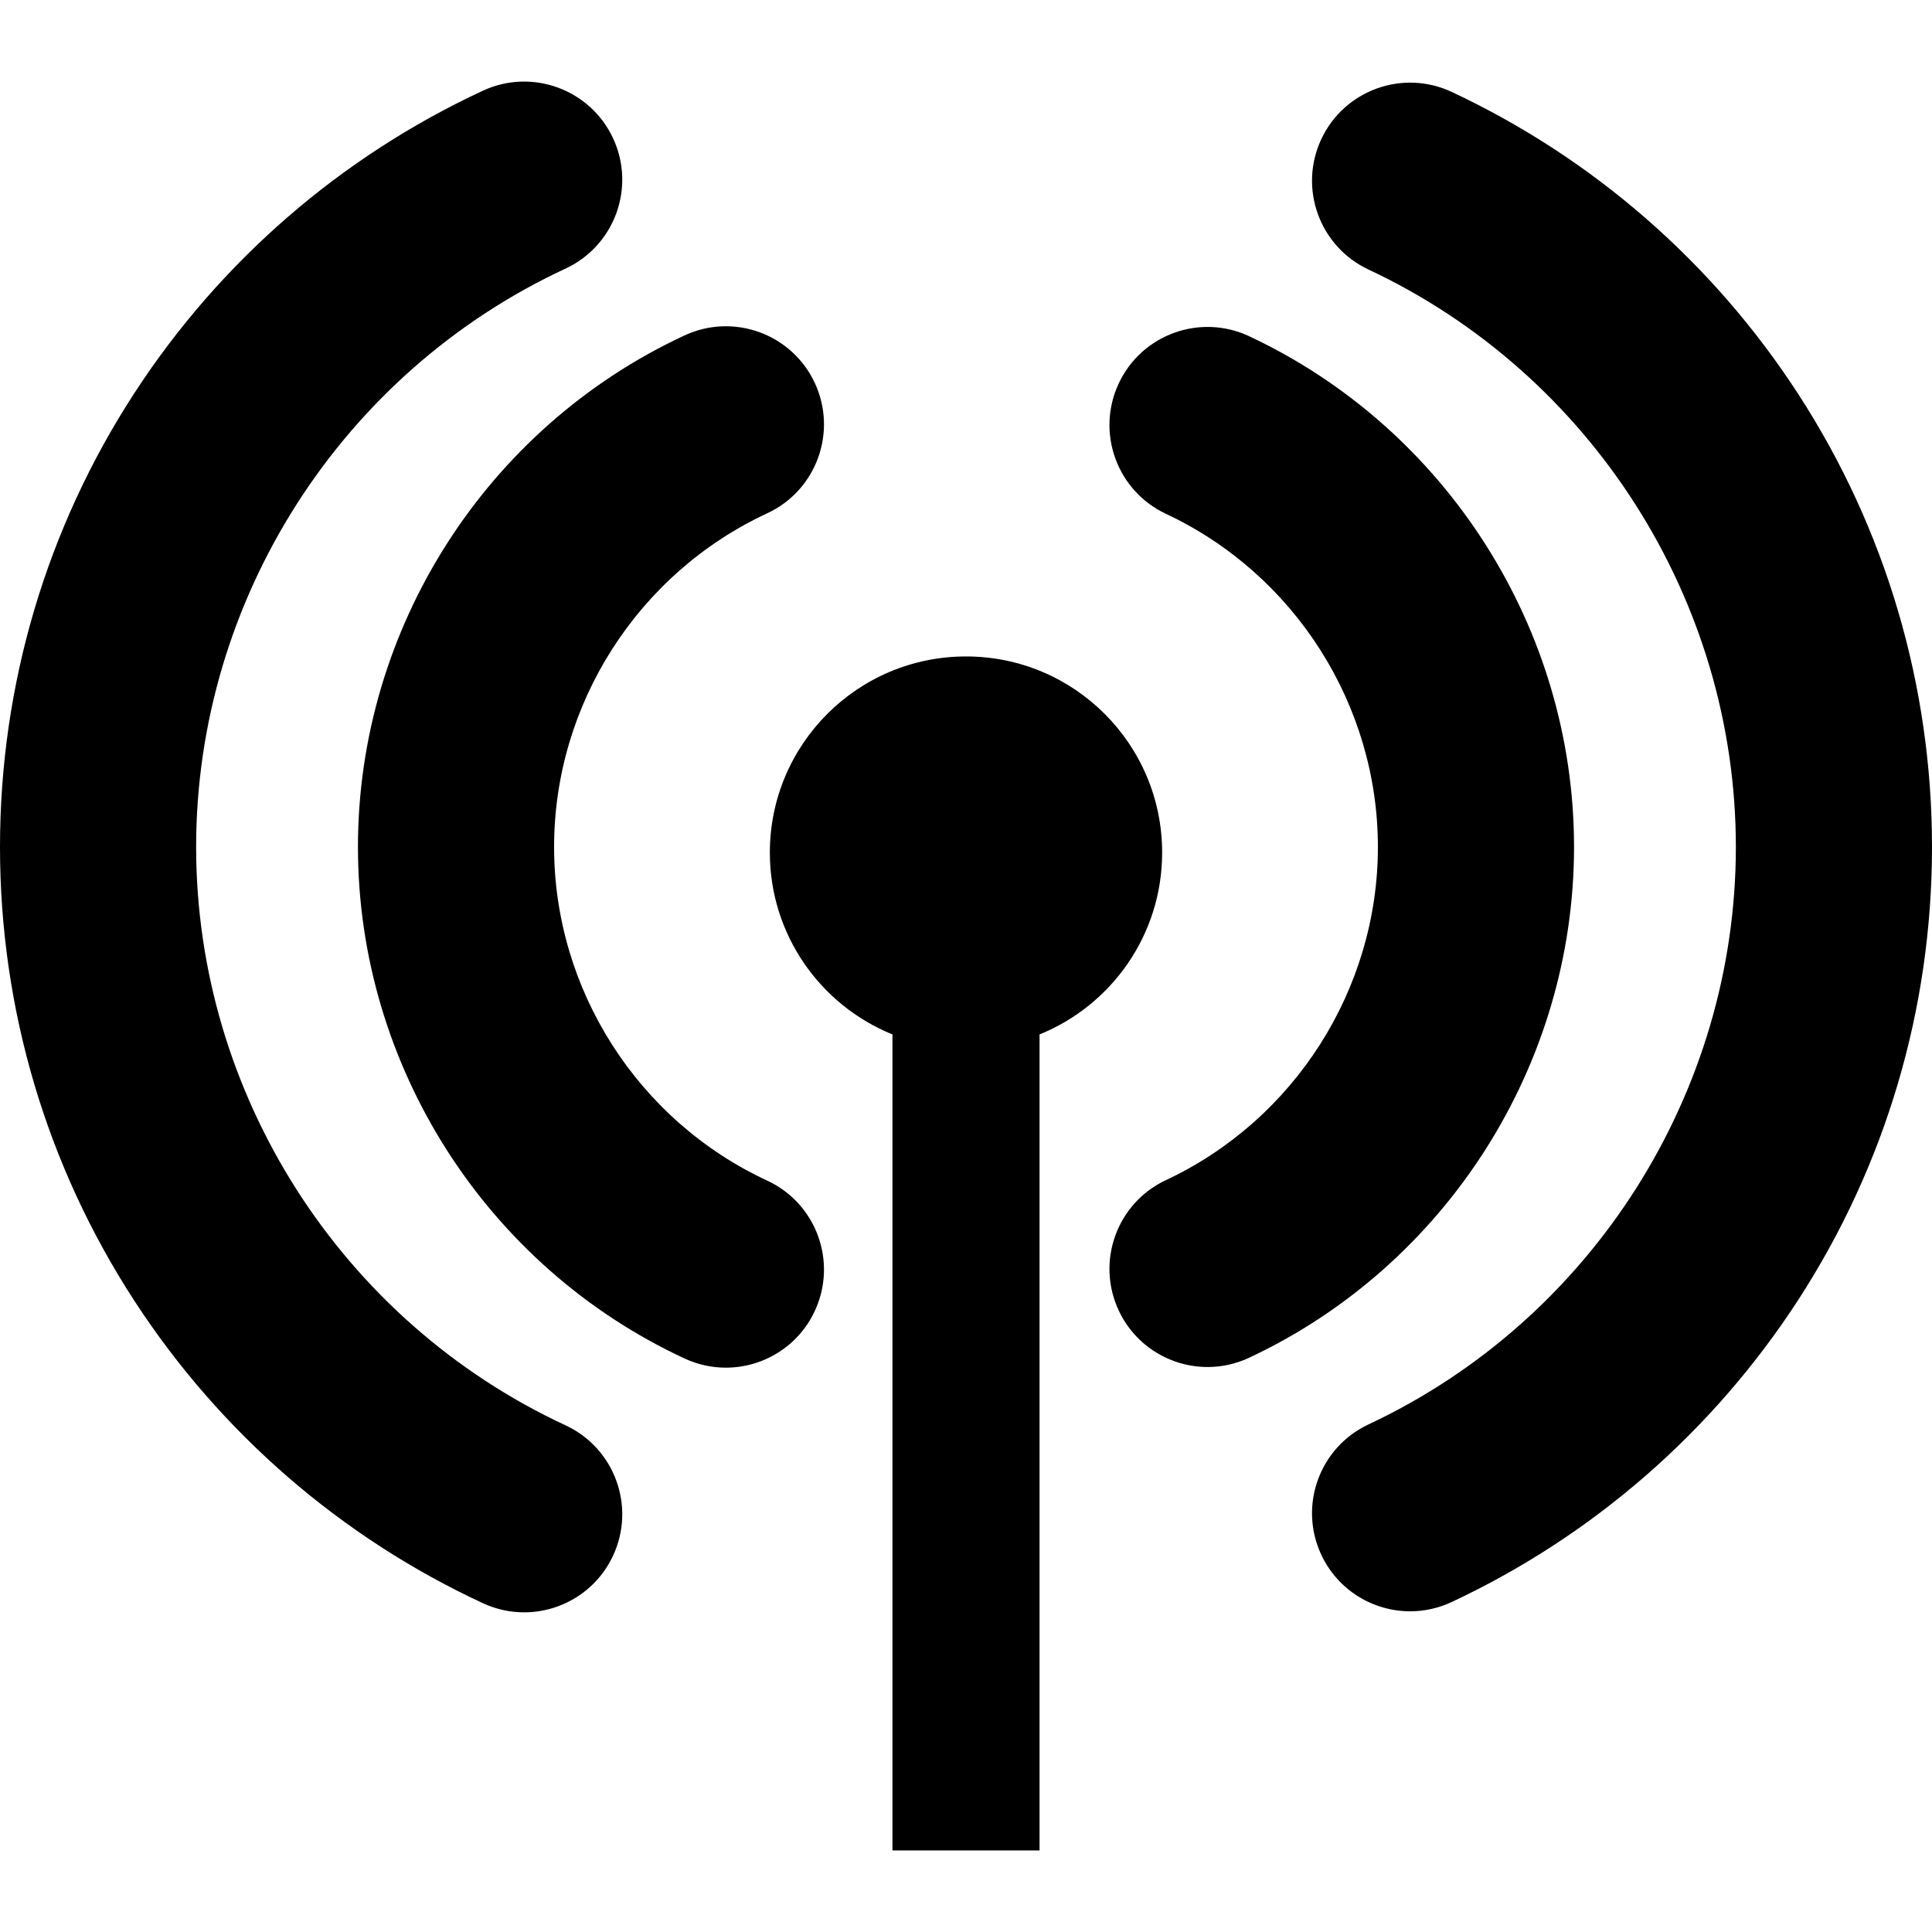
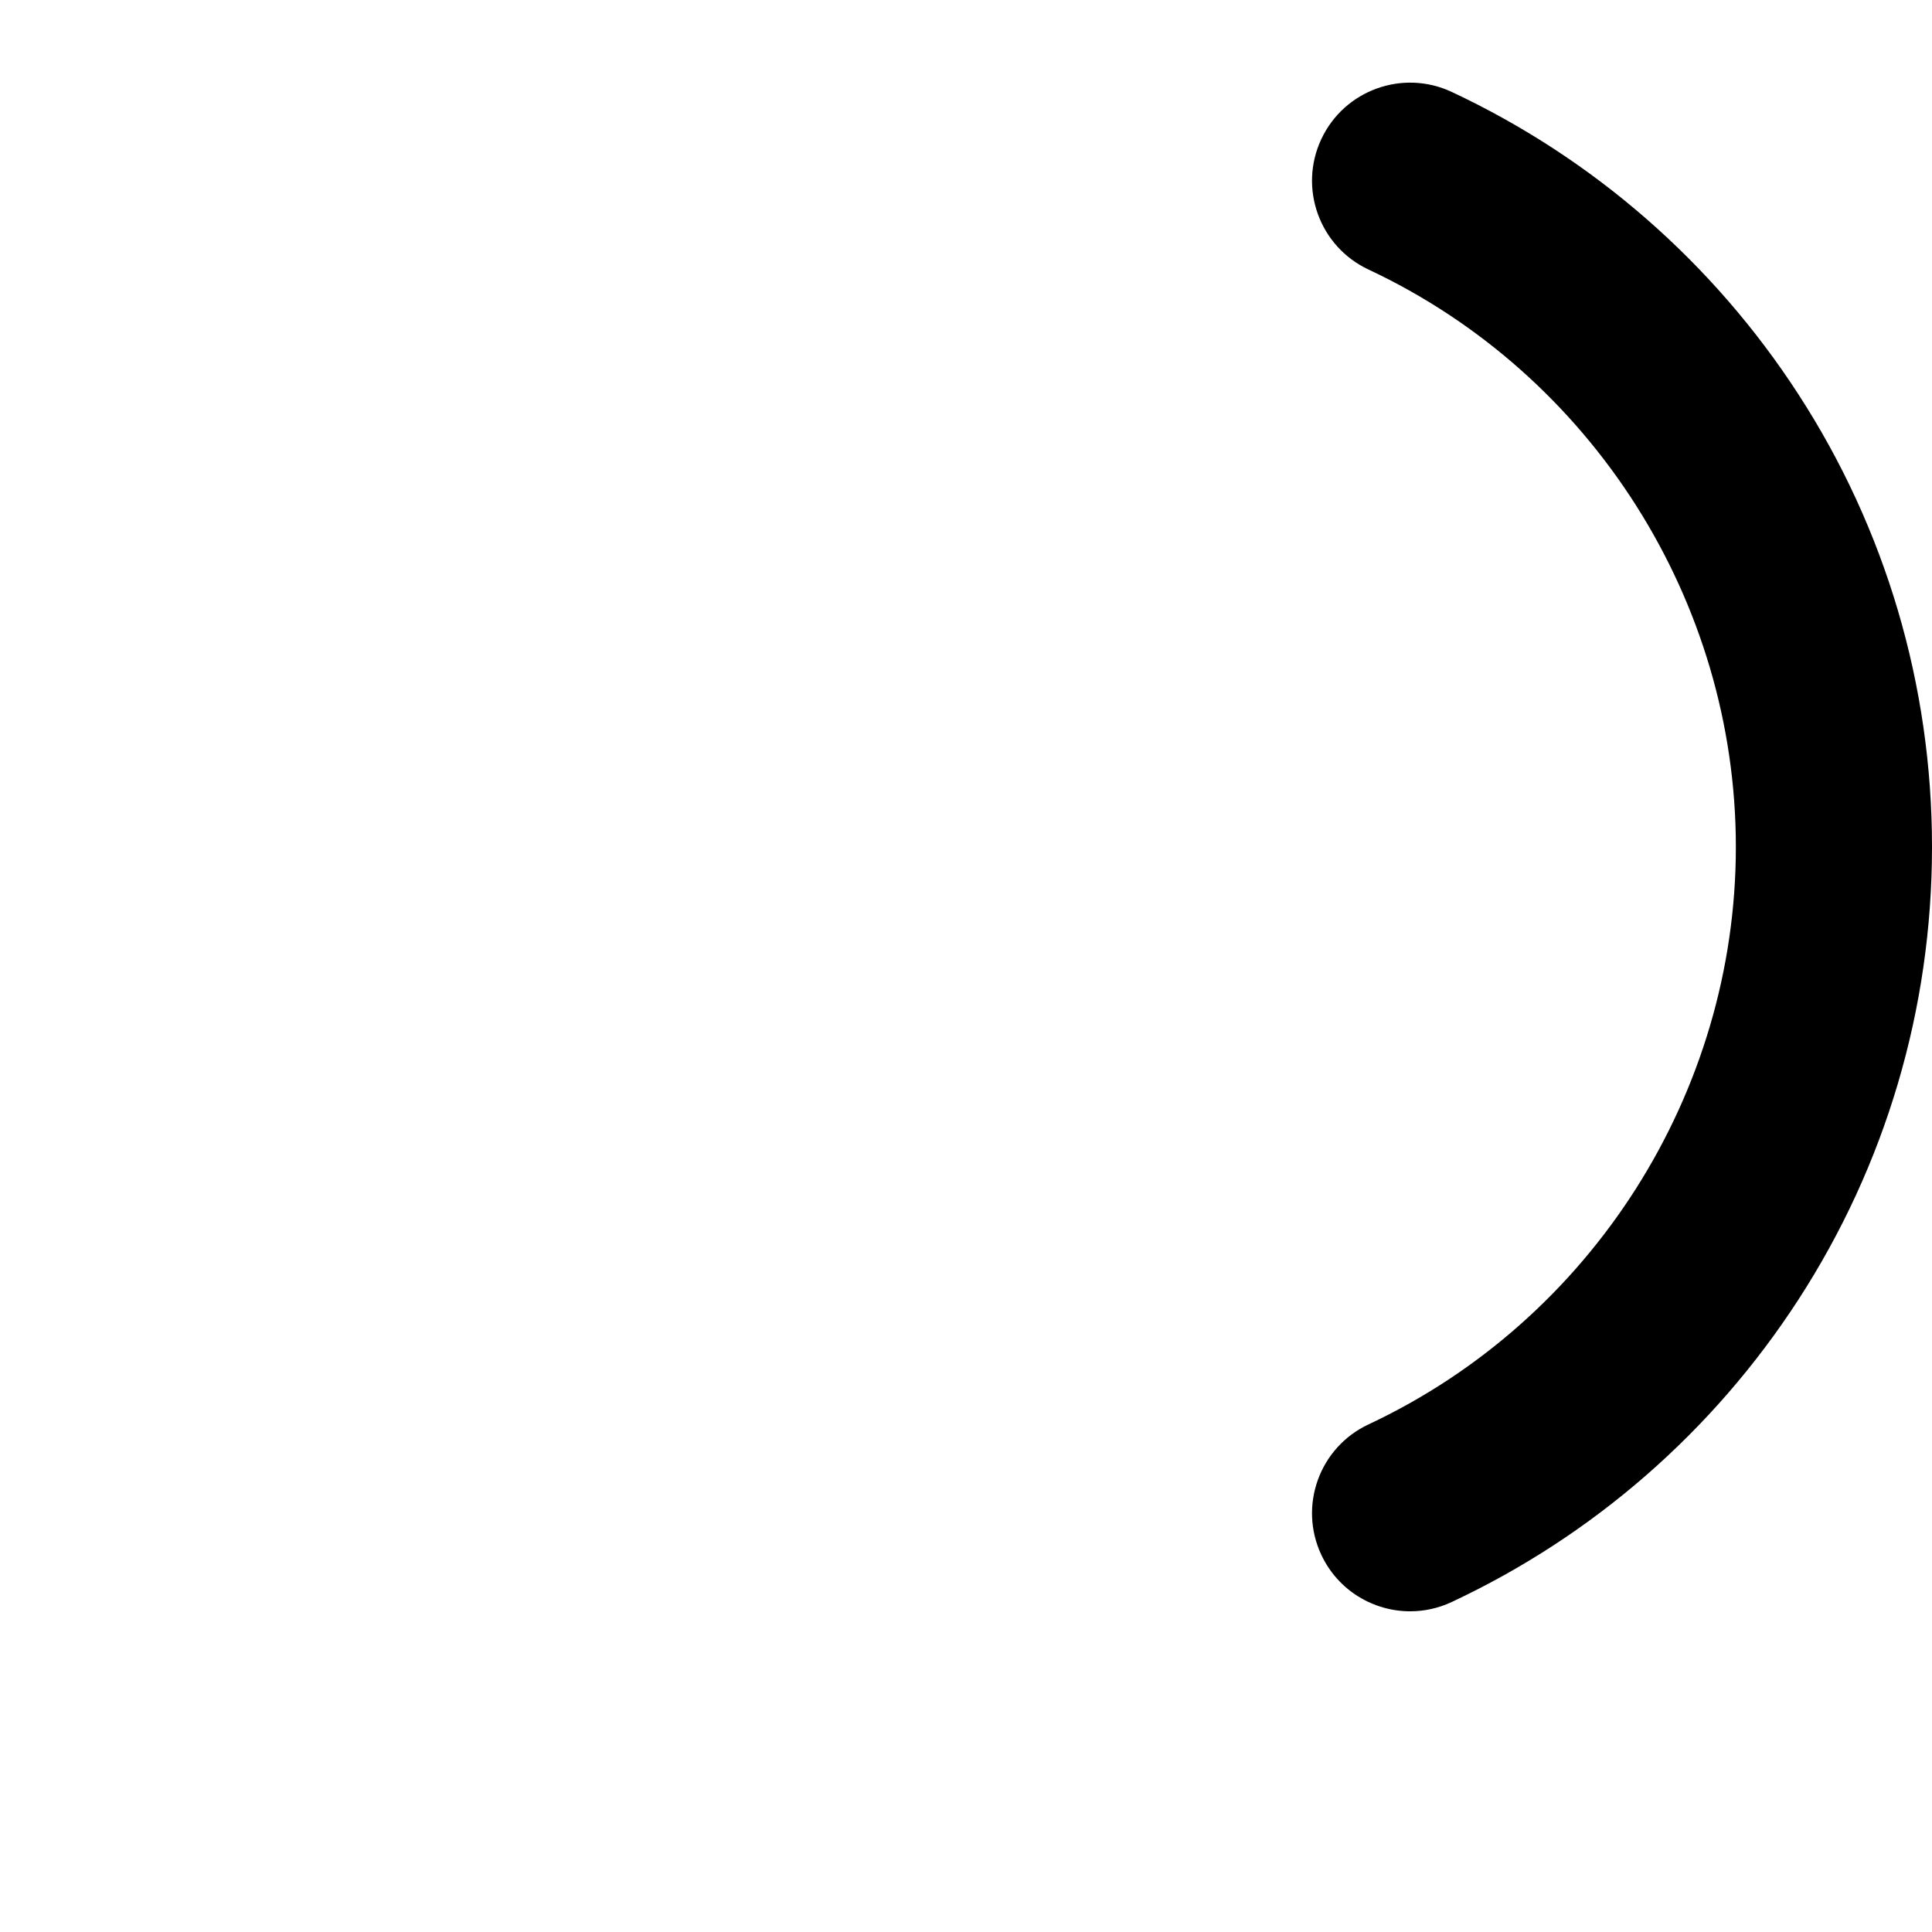
<svg xmlns="http://www.w3.org/2000/svg" version="1.1" id="Capa_1" x="0px" y="0px" viewBox="0 0 612 612" style="enable-background:new 0 0 612 612;" xml:space="preserve">
  <g>
    <g>
      <g>
-         <path d="M368.132,270.077c0-34.316-27.819-62.134-62.131-62.134c-34.316,0-62.134,27.819-62.134,62.134     c0,26.072,16.069,48.38,38.834,57.596v258.485h46.598V327.673C352.066,318.455,368.132,296.147,368.132,270.077z" />
-       </g>
+         </g>
      <g>
-         <path d="M229.923,433.235c-4.383,0-8.832-0.932-13.069-2.899c-62.854-29.198-103.465-92.803-103.465-162.043     c0-69.243,40.611-132.848,103.465-162.046c15.555-7.223,34.035-0.473,41.263,15.087c7.228,15.56,0.473,34.035-15.087,41.263     c-41.01,19.051-67.51,60.539-67.51,105.697c0,45.156,26.5,86.645,67.51,105.693c15.56,7.228,22.315,25.703,15.087,41.263     C252.859,426.575,241.638,433.235,229.923,433.235z" />
-       </g>
+         </g>
      <g>
-         <path d="M382.535,433.028c-11.679,0-22.866-6.617-28.15-17.888c-7.282-15.537-0.591-34.033,14.944-41.313     c40.791-19.121,67.149-60.543,67.149-105.532c0-44.991-26.356-86.415-67.148-105.533c-15.537-7.281-22.228-25.779-14.945-41.312     c7.279-15.537,25.777-22.226,41.312-14.945c62.517,29.299,102.912,92.808,102.912,161.792c0,68.98-40.394,132.488-102.91,161.79     C391.436,432.083,386.948,433.028,382.535,433.028z" />
-       </g>
+         </g>
      <g>
-         <path d="M166.024,510.741c-4.383,0-8.832-0.932-13.069-2.899c-45.023-20.915-83.168-53.996-110.312-95.667     C14.745,369.351,0,319.598,0,268.293s14.745-101.059,42.641-143.884c27.145-41.672,65.291-74.753,110.312-95.669     c15.555-7.228,34.033-0.473,41.263,15.087c7.228,15.56,0.473,34.035-15.087,41.263c-71.074,33.017-117,104.927-117,183.203     c0,78.274,45.926,150.182,117,183.199c15.56,7.228,22.315,25.703,15.087,41.263C188.955,504.08,177.738,510.741,166.024,510.741z     " />
-       </g>
+         </g>
      <g>
        <path d="M446.701,510.413c-11.677,0-22.864-6.617-28.149-17.89c-7.282-15.535-0.591-34.031,14.945-41.312     c70.692-33.135,116.372-104.932,116.372-182.916S504.189,118.512,433.497,85.38c-15.537-7.282-22.228-25.779-14.945-41.313     c7.279-15.531,25.779-22.223,41.312-14.947c44.805,21,82.752,54.079,109.74,95.662C597.339,167.52,612,217.147,612,268.295     s-14.661,100.773-42.397,143.513c-26.988,41.583-64.934,74.661-109.74,95.66C455.602,509.466,451.116,510.413,446.701,510.413z" />
      </g>
    </g>
  </g>
  <g>
</g>
  <g>
</g>
  <g>
</g>
  <g>
</g>
  <g>
</g>
  <g>
</g>
  <g>
</g>
  <g>
</g>
  <g>
</g>
  <g>
</g>
  <g>
</g>
  <g>
</g>
  <g>
</g>
  <g>
</g>
  <g>
</g>
</svg>